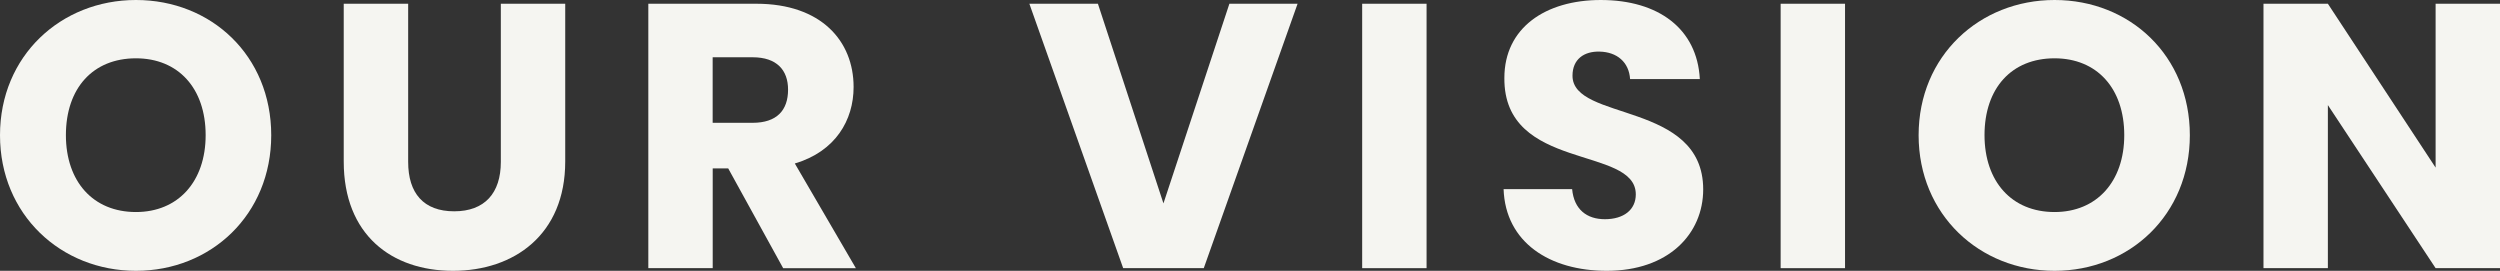
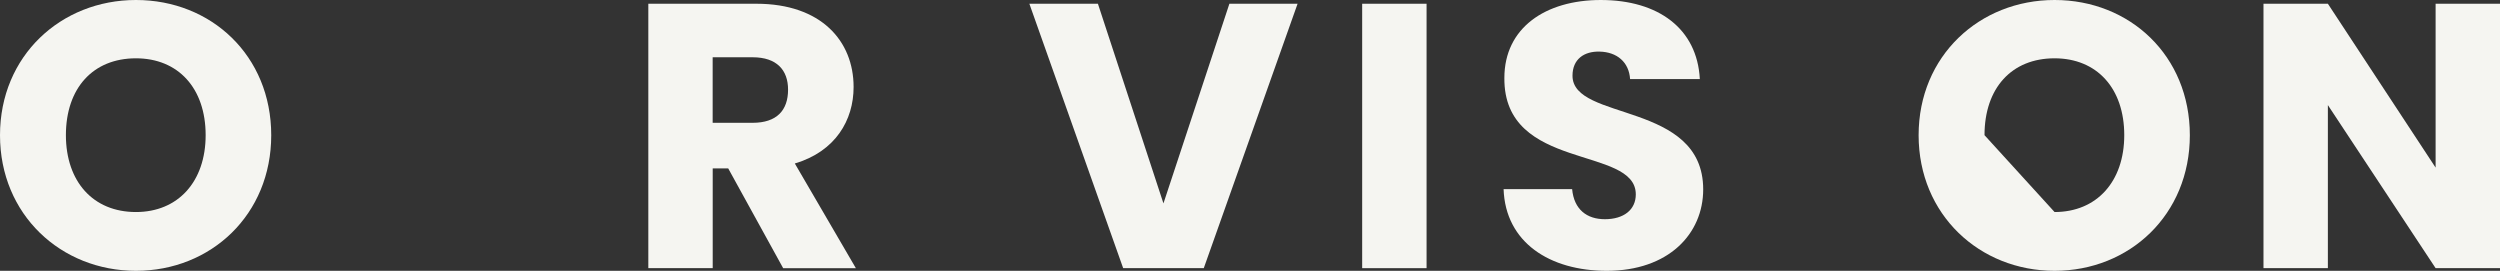
<svg xmlns="http://www.w3.org/2000/svg" version="1.1" id="レイヤー_1" x="0px" y="0px" viewBox="0 0 48.105 5.211" style="enable-background:new 0 0 48.105 5.211;" xml:space="preserve">
  <rect x="0" y="0" width="48.105" height="5.211" fill="#333333" stroke="none" />
  <style type="text/css">
	.st0{fill:#F5F5F1;}
</style>
  <g>
    <path class="st0" d="M2.616,5.211C1.174,5.211,0,4.131,0,2.602S1.174,0,2.616,0c1.45,0,2.603,1.072,2.603,2.602   S4.059,5.211,2.616,5.211z M2.616,4.08c0.812,0,1.341-0.587,1.341-1.479c0-0.905-0.529-1.479-1.341-1.479   c-0.826,0-1.348,0.573-1.348,1.479C1.269,3.493,1.79,4.08,2.616,4.08z" />
-     <path class="st0" d="M6.615,0.072h1.239v3.044c0,0.602,0.297,0.95,0.885,0.95c0.587,0,0.898-0.349,0.898-0.95V0.072h1.239v3.037   c0,1.406-0.985,2.102-2.16,2.102c-1.182,0-2.102-0.695-2.102-2.102V0.072z" />
    <path class="st0" d="M14.555,0.072c1.247,0,1.87,0.718,1.87,1.602c0,0.638-0.348,1.239-1.131,1.472l1.175,2.015h-1.399   l-1.058-1.921h-0.298V5.16h-1.239V0.072H14.555z M14.482,1.102h-0.769v1.261h0.769c0.464,0,0.682-0.239,0.682-0.638   C15.164,1.348,14.946,1.102,14.482,1.102z" />
    <path class="st0" d="M23.656,0.072h1.312L23.163,5.16h-1.551l-1.805-5.088h1.319l1.261,3.842L23.656,0.072z" />
    <path class="st0" d="M26.211,0.072h1.239V5.16h-1.239V0.072z" />
    <path class="st0" d="M30.917,5.211c-1.094,0-1.949-0.543-1.985-1.572h1.319c0.036,0.391,0.282,0.579,0.63,0.579   c0.362,0,0.595-0.181,0.595-0.478c0-0.942-2.544-0.436-2.529-2.24c0-0.964,0.79-1.5,1.855-1.5c1.108,0,1.855,0.551,1.906,1.521   h-1.342C31.345,1.195,31.113,1,30.779,0.993c-0.297-0.008-0.521,0.145-0.521,0.464c0,0.884,2.515,0.485,2.515,2.188   C32.772,4.501,32.106,5.211,30.917,5.211z" />
-     <path class="st0" d="M34.263,0.072h1.239V5.16h-1.239V0.072z" />
-     <path class="st0" d="M39.534,5.211c-1.442,0-2.616-1.08-2.616-2.609S38.092,0,39.534,0c1.45,0,2.603,1.072,2.603,2.602   S40.977,5.211,39.534,5.211z M39.534,4.08c0.812,0,1.341-0.587,1.341-1.479c0-0.905-0.529-1.479-1.341-1.479   c-0.826,0-1.348,0.573-1.348,1.479C38.187,3.493,38.708,4.08,39.534,4.08z" />
+     <path class="st0" d="M39.534,5.211c-1.442,0-2.616-1.08-2.616-2.609S38.092,0,39.534,0c1.45,0,2.603,1.072,2.603,2.602   S40.977,5.211,39.534,5.211z M39.534,4.08c0.812,0,1.341-0.587,1.341-1.479c0-0.905-0.529-1.479-1.341-1.479   c-0.826,0-1.348,0.573-1.348,1.479z" />
    <path class="st0" d="M48.105,0.072V5.16h-1.239l-2.073-3.138V5.16h-1.239V0.072h1.239l2.073,3.153V0.072H48.105z" />
  </g>
</svg>